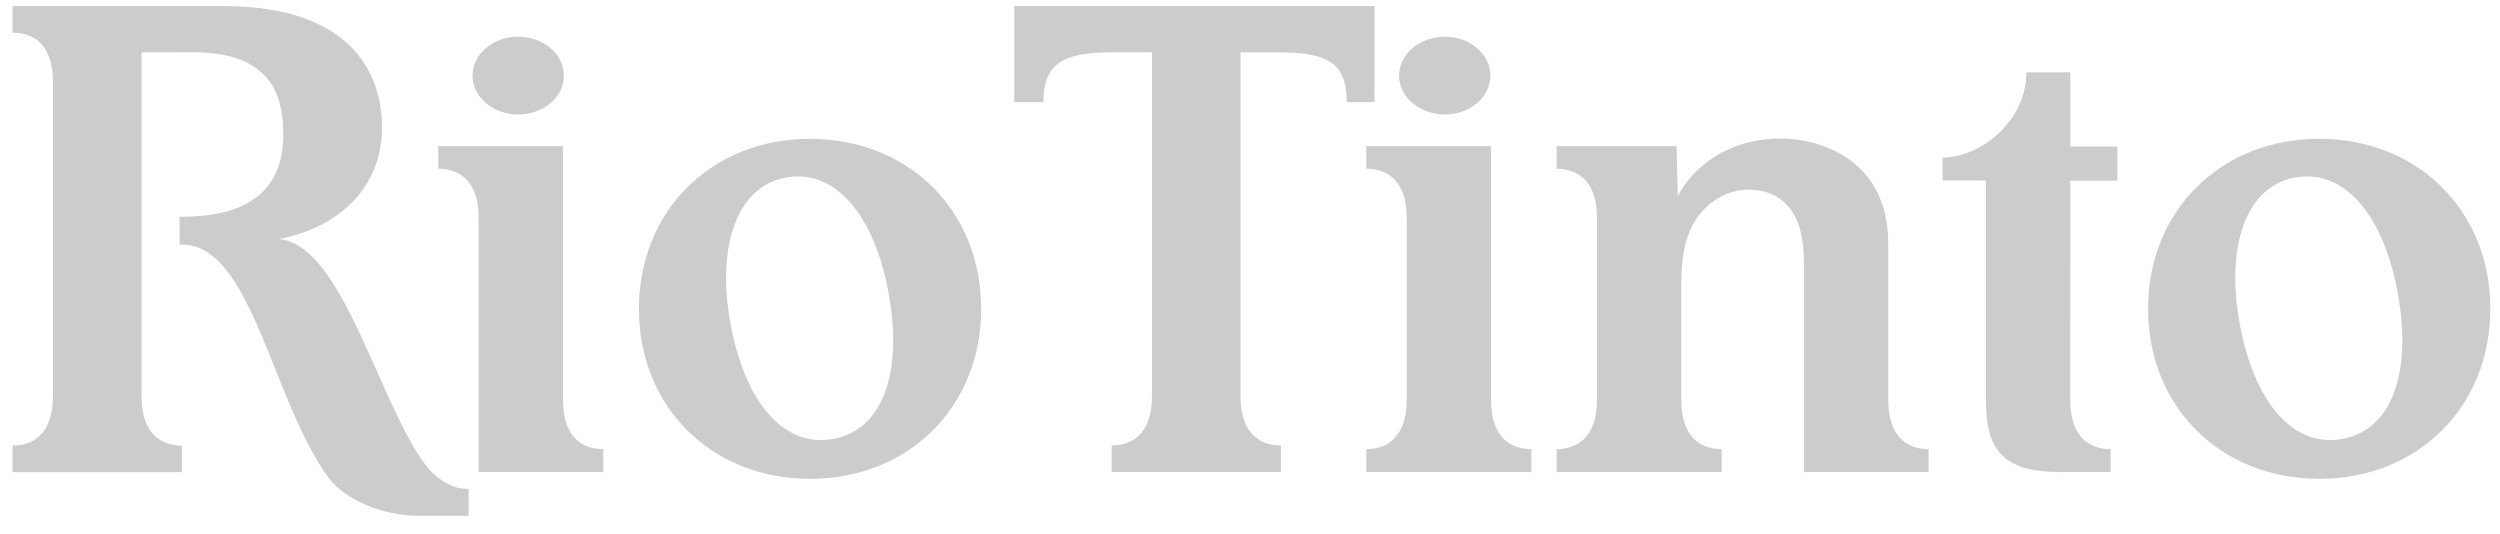
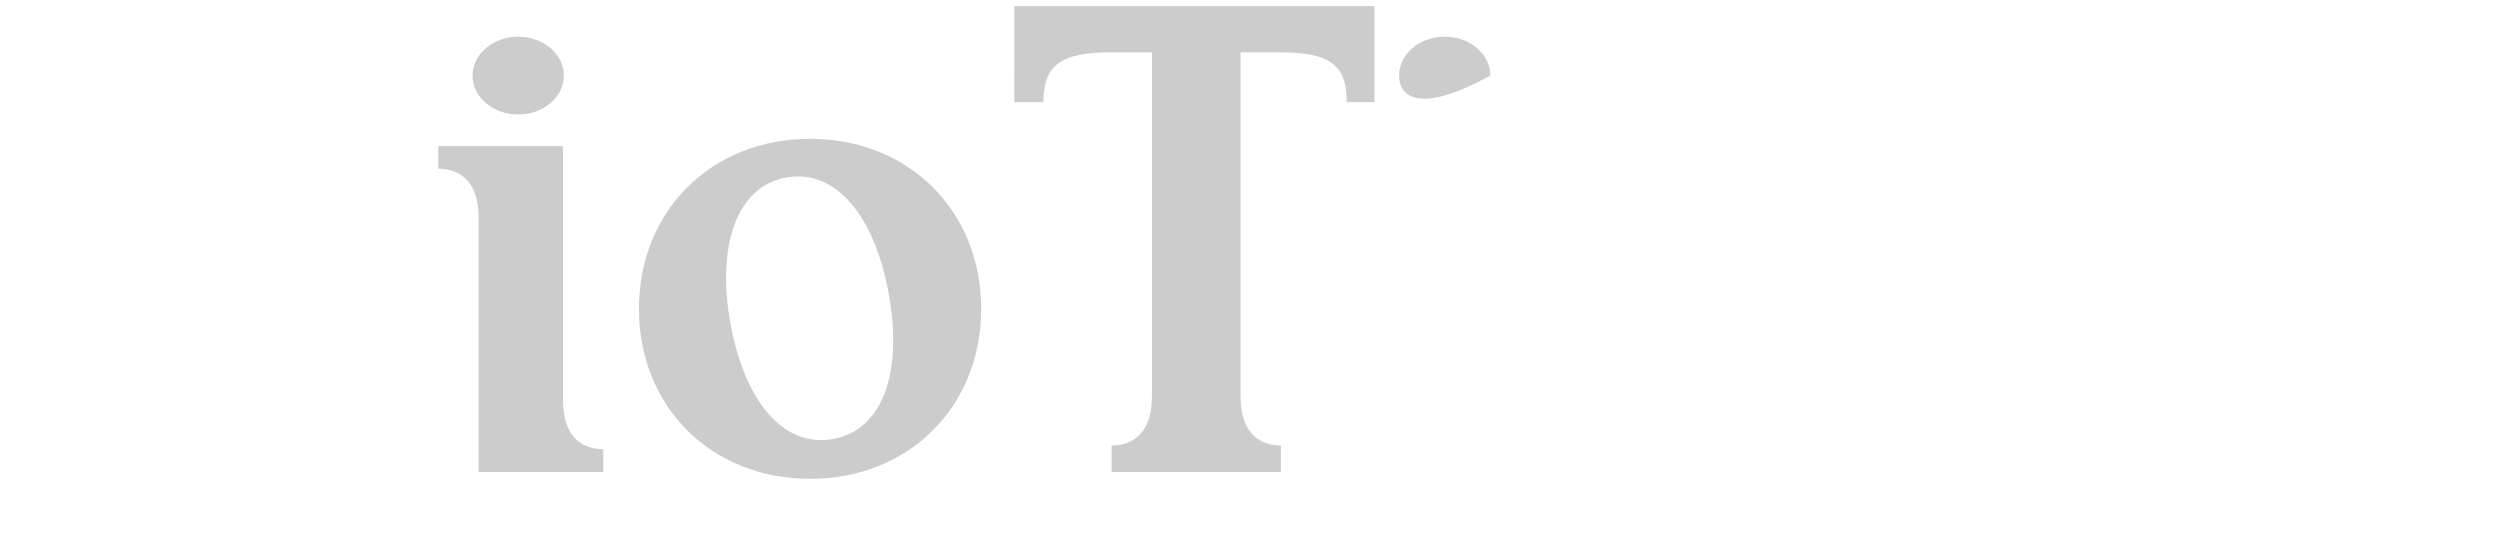
<svg xmlns="http://www.w3.org/2000/svg" width="103px" height="22px" viewBox="0 0 103 22" version="1.1">
  <title>Page 1</title>
  <g id="Page-1" stroke="none" stroke-width="1" fill="none" fill-rule="evenodd">
    <path d="M34.316,18.086 C32.256,18.454 30.665,16.514 30.088,13.283 C29.518,10.094 30.373,7.672 32.39,7.313 C34.45,6.945 36.048,8.927 36.618,12.116 C37.197,15.346 36.376,17.718 34.316,18.086 M33.374,5.719 C29.311,5.719 26.324,8.685 26.324,12.724 C26.324,16.761 29.31,19.728 33.374,19.728 C37.438,19.728 40.425,16.761 40.425,12.724 C40.425,8.685 37.438,5.719 33.374,5.719" id="Fill-3" fill="#CCCCCC" />
-     <path d="M96.493,18.086 C94.434,18.454 92.844,16.514 92.266,13.283 C91.696,10.094 92.551,7.672 94.567,7.313 C96.628,6.945 98.226,8.927 98.796,12.116 C99.373,15.346 98.554,17.718 96.493,18.086 M95.552,5.719 C91.488,5.719 88.501,8.685 88.501,12.724 C88.501,16.761 91.487,19.728 95.552,19.728 C99.615,19.728 102.602,16.761 102.602,12.724 C102.602,8.685 99.615,5.719 95.552,5.719" id="Fill-5" fill="#CCCCCC" />
-     <path d="M74.094,9.237 C74.251,9.671 74.321,10.212 74.321,10.87 L74.321,19.45 L79.458,19.45 L79.458,18.506 C78.725,18.506 77.796,18.146 77.796,16.467 L77.796,10.039 C77.796,6.521 74.92,5.709 73.383,5.709 C70.912,5.709 69.573,7.172 69.126,8.086 C69.126,8.086 69.078,6.345 69.078,6.021 L64.133,6.021 L64.133,6.951 C64.848,6.951 65.796,7.309 65.796,8.972 L65.796,16.476 C65.796,18.138 64.846,18.506 64.133,18.506 L64.133,19.45 L70.933,19.45 L70.933,18.506 C70.199,18.506 69.27,18.146 69.27,16.467 L69.27,11.609 C69.27,10.654 69.415,9.884 69.725,9.294 C70.252,8.296 71.207,7.813 72.009,7.813 C72.975,7.813 73.732,8.245 74.094,9.237" id="Fill-7" fill="#CCCCCC" />
-     <path d="M86.957,19.45 L86.957,18.505 C86.222,18.505 85.293,18.146 85.293,16.467 C85.293,16.132 85.296,7.446 85.296,7.446 L87.234,7.446 L87.234,6.037 L85.296,6.037 L85.296,2.98 L83.486,2.98 C83.486,5.013 81.576,6.492 80.034,6.492 L80.034,7.433 L81.82,7.44 L81.82,16.528 C81.82,18.616 82.614,19.45 84.892,19.45 L86.957,19.45" id="Fill-9" fill="#CCCCCC" />
    <path d="M51.111,2.16 L51.111,16.317 C51.111,17.997 52.041,18.355 52.773,18.355 L52.773,19.45 L45.798,19.45 L45.798,18.355 C46.513,18.355 47.461,17.997 47.461,16.314 L47.461,2.156 C47.083,2.157 46.498,2.156 45.758,2.156 C43.733,2.156 42.988,2.677 42.988,4.209 L41.789,4.209 L41.79,0.249 L56.631,0.249 L56.629,4.208 L55.487,4.208 C55.487,2.654 54.767,2.158 52.742,2.158 C52.145,2.158 51.111,2.16 51.111,2.16" id="Fill-11" fill="#CCCCCC" />
-     <path d="M5.831,2.155 L5.831,6.421 L5.831,10.841 L5.831,16.32 C5.831,17.998 6.761,18.358 7.494,18.358 L7.494,19.451 L0.519,19.451 L0.519,18.358 C1.235,18.358 2.182,18 2.182,16.316 L2.182,10.98 L2.182,6.559 L2.182,3.383 C2.182,1.704 1.251,1.345 0.519,1.345 L0.519,0.25 L9.196,0.25 C14.495,0.25 15.739,3.052 15.739,5.243 C15.739,7.729 13.957,9.39 11.474,9.848 C14.109,10.016 15.648,16.74 17.57,19.208 C17.827,19.54 18.498,20.142 19.225,20.142 C19.24,20.143 19.293,20.143 19.308,20.143 L19.308,21.25 L17.248,21.25 C15.735,21.25 14.202,20.583 13.522,19.662 C11.264,16.596 10.394,10.281 7.643,10.082 C7.598,10.079 7.443,10.077 7.398,10.077 L7.398,8.93 C7.44,8.93 7.593,8.929 7.634,8.928 C11.055,8.881 11.671,7.056 11.671,5.53 C11.671,3.764 11.039,2.151 7.918,2.151 C7.423,2.151 5.831,2.155 5.831,2.155" id="Fill-13" fill="#CCCCCC" />
-     <path d="M61.404,3.115 C61.404,3.999 60.563,4.718 59.524,4.718 C58.486,4.718 57.642,3.999 57.642,3.115 C57.642,2.229 58.486,1.512 59.524,1.512 C60.563,1.512 61.404,2.229 61.404,3.115" id="Fill-15" fill="#CCCCCC" />
-     <path d="M63.093,19.45 L63.093,18.505 C62.36,18.505 61.431,18.146 61.431,16.467 L61.431,6.021 L56.293,6.021 L56.293,6.95 C57.01,6.95 57.956,7.308 57.956,8.971 L57.956,16.464 C57.956,18.147 57.009,18.505 56.293,18.505 L56.293,19.45 L63.093,19.45" id="Fill-17" fill="#CCCCCC" />
+     <path d="M61.404,3.115 C58.486,4.718 57.642,3.999 57.642,3.115 C57.642,2.229 58.486,1.512 59.524,1.512 C60.563,1.512 61.404,2.229 61.404,3.115" id="Fill-15" fill="#CCCCCC" />
    <path d="M19.72,19.45 L19.72,8.971 C19.72,7.308 18.774,6.95 18.057,6.95 L18.057,6.021 L23.195,6.021 L23.195,16.467 C23.195,18.147 24.125,18.505 24.857,18.505 L24.857,19.45 L19.72,19.45" id="Fill-19" fill="#CCCCCC" />
    <path d="M23.231,3.115 C23.231,3.999 22.389,4.718 21.35,4.718 C20.312,4.718 19.469,3.999 19.469,3.115 C19.469,2.229 20.312,1.512 21.35,1.512 C22.389,1.512 23.231,2.229 23.231,3.115" id="Fill-21" fill="#CCCCCC" />
  </g>
</svg>